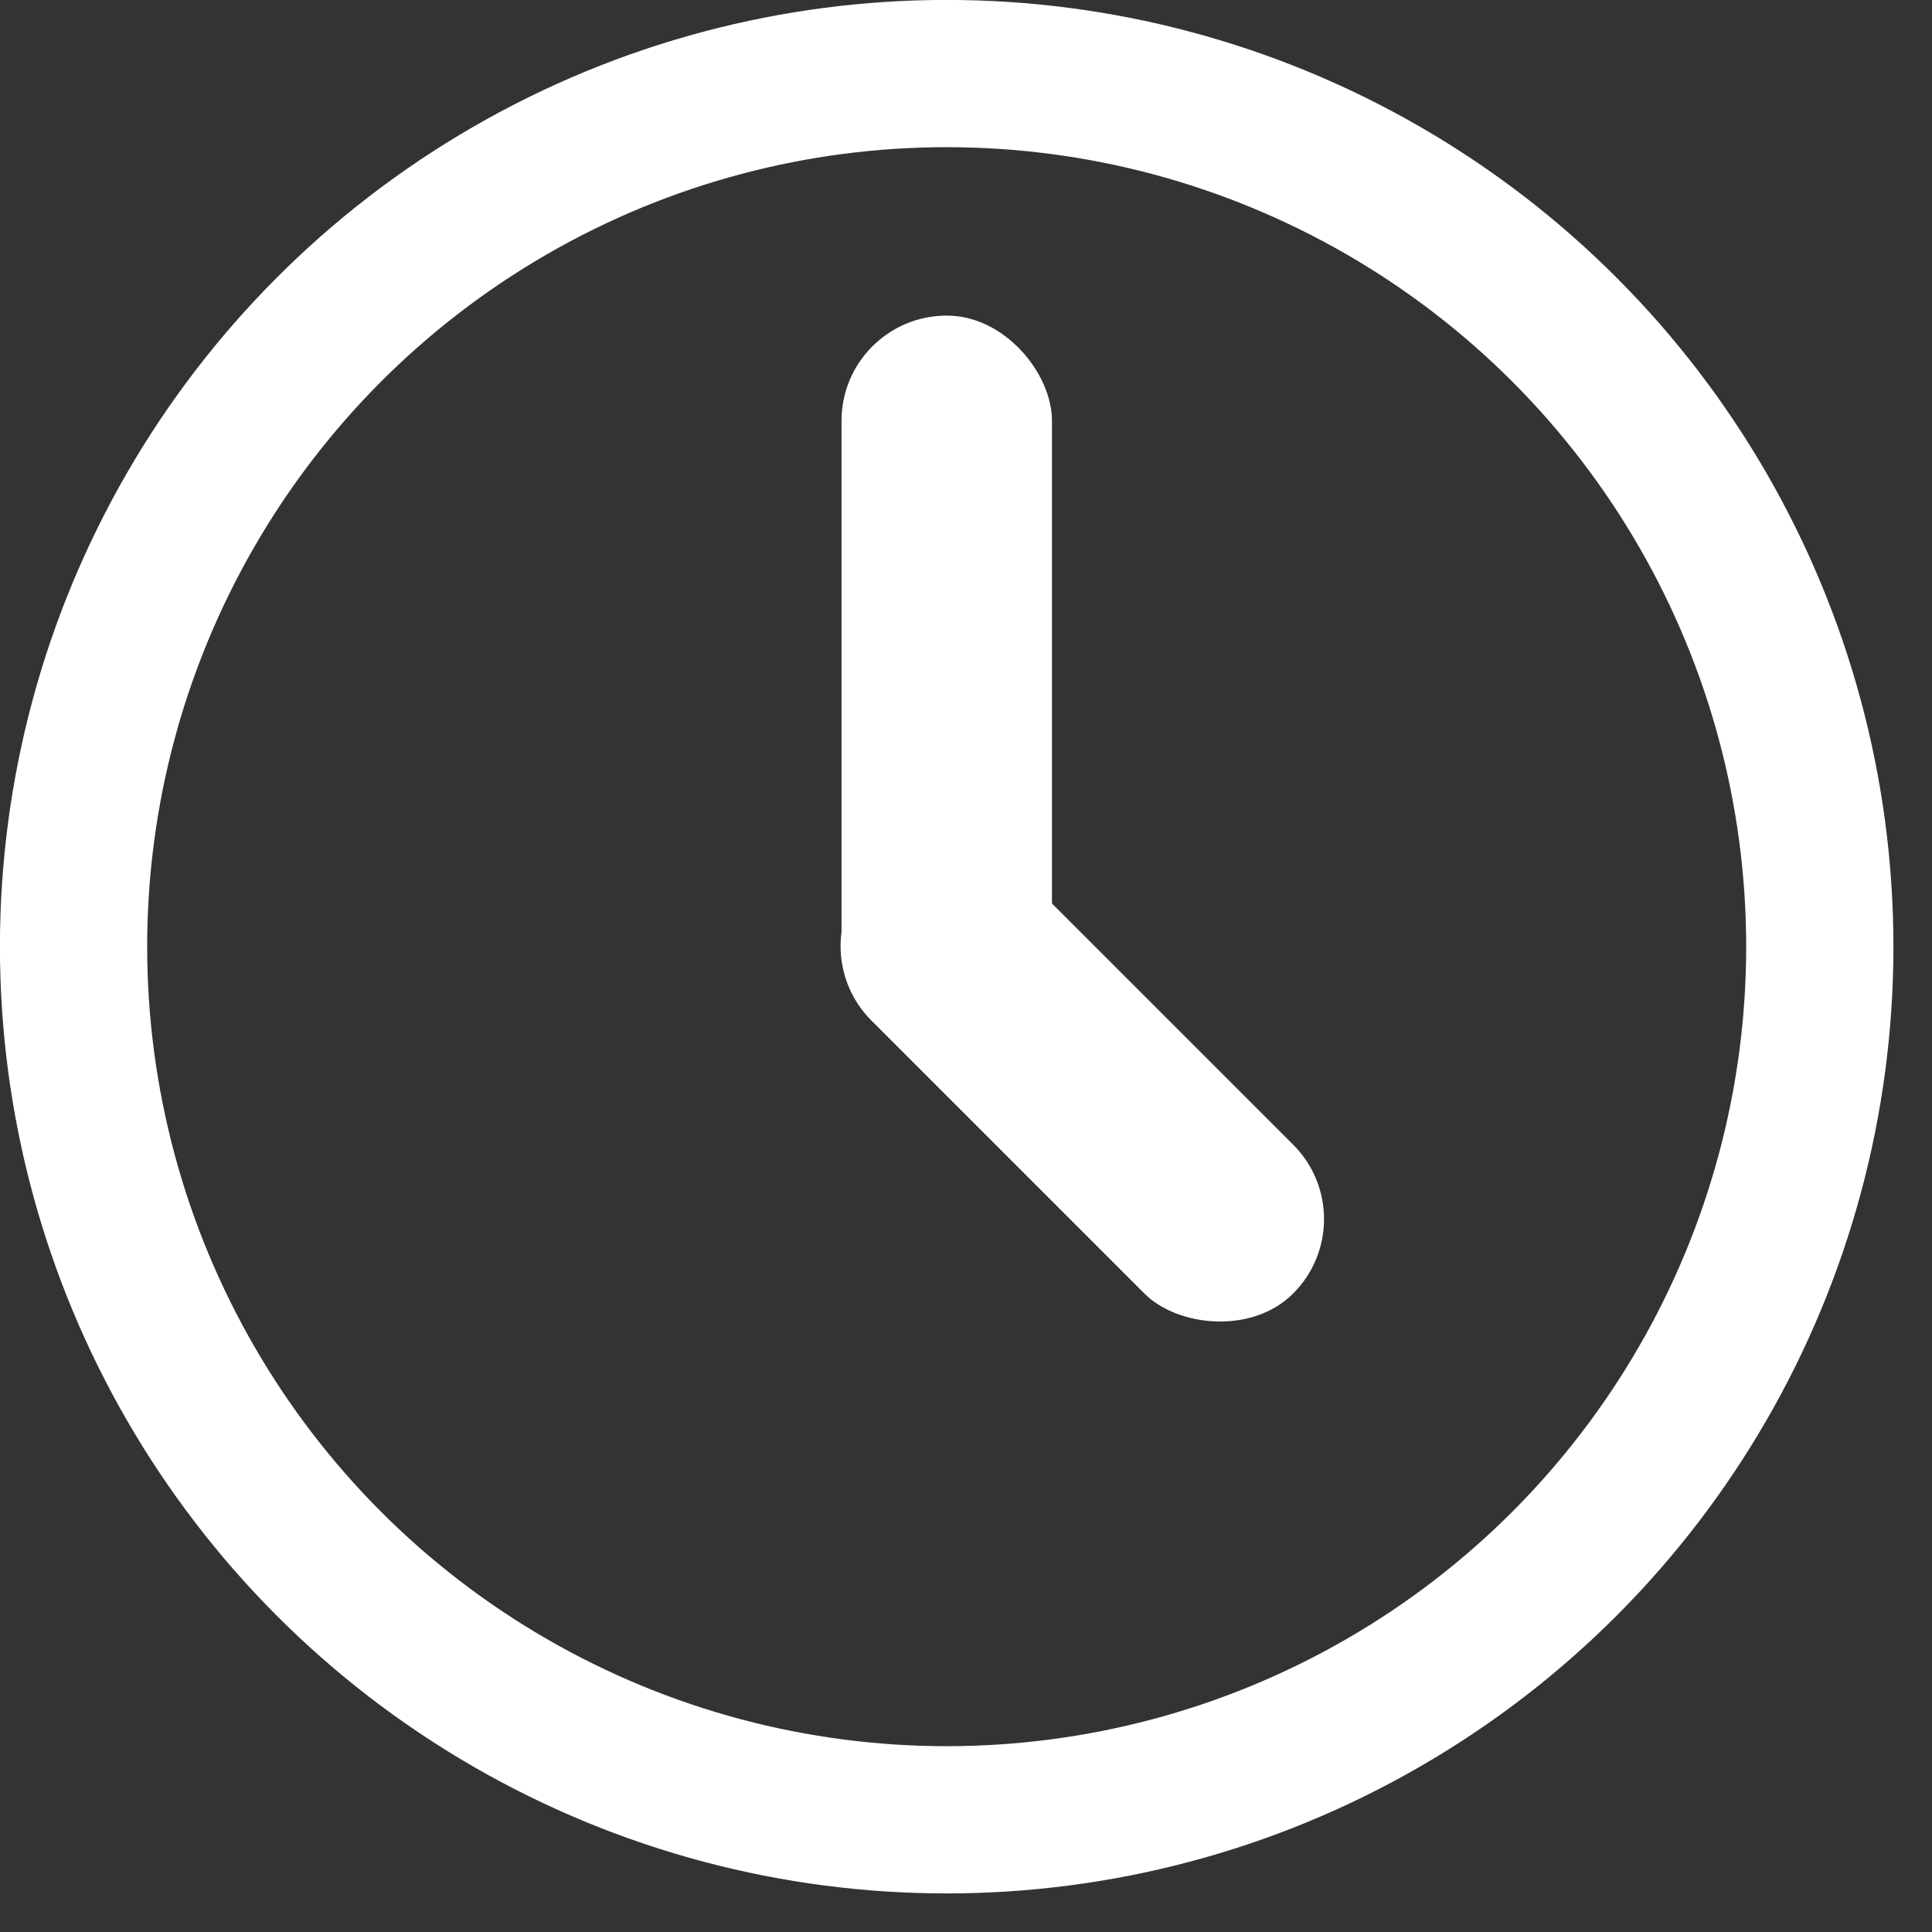
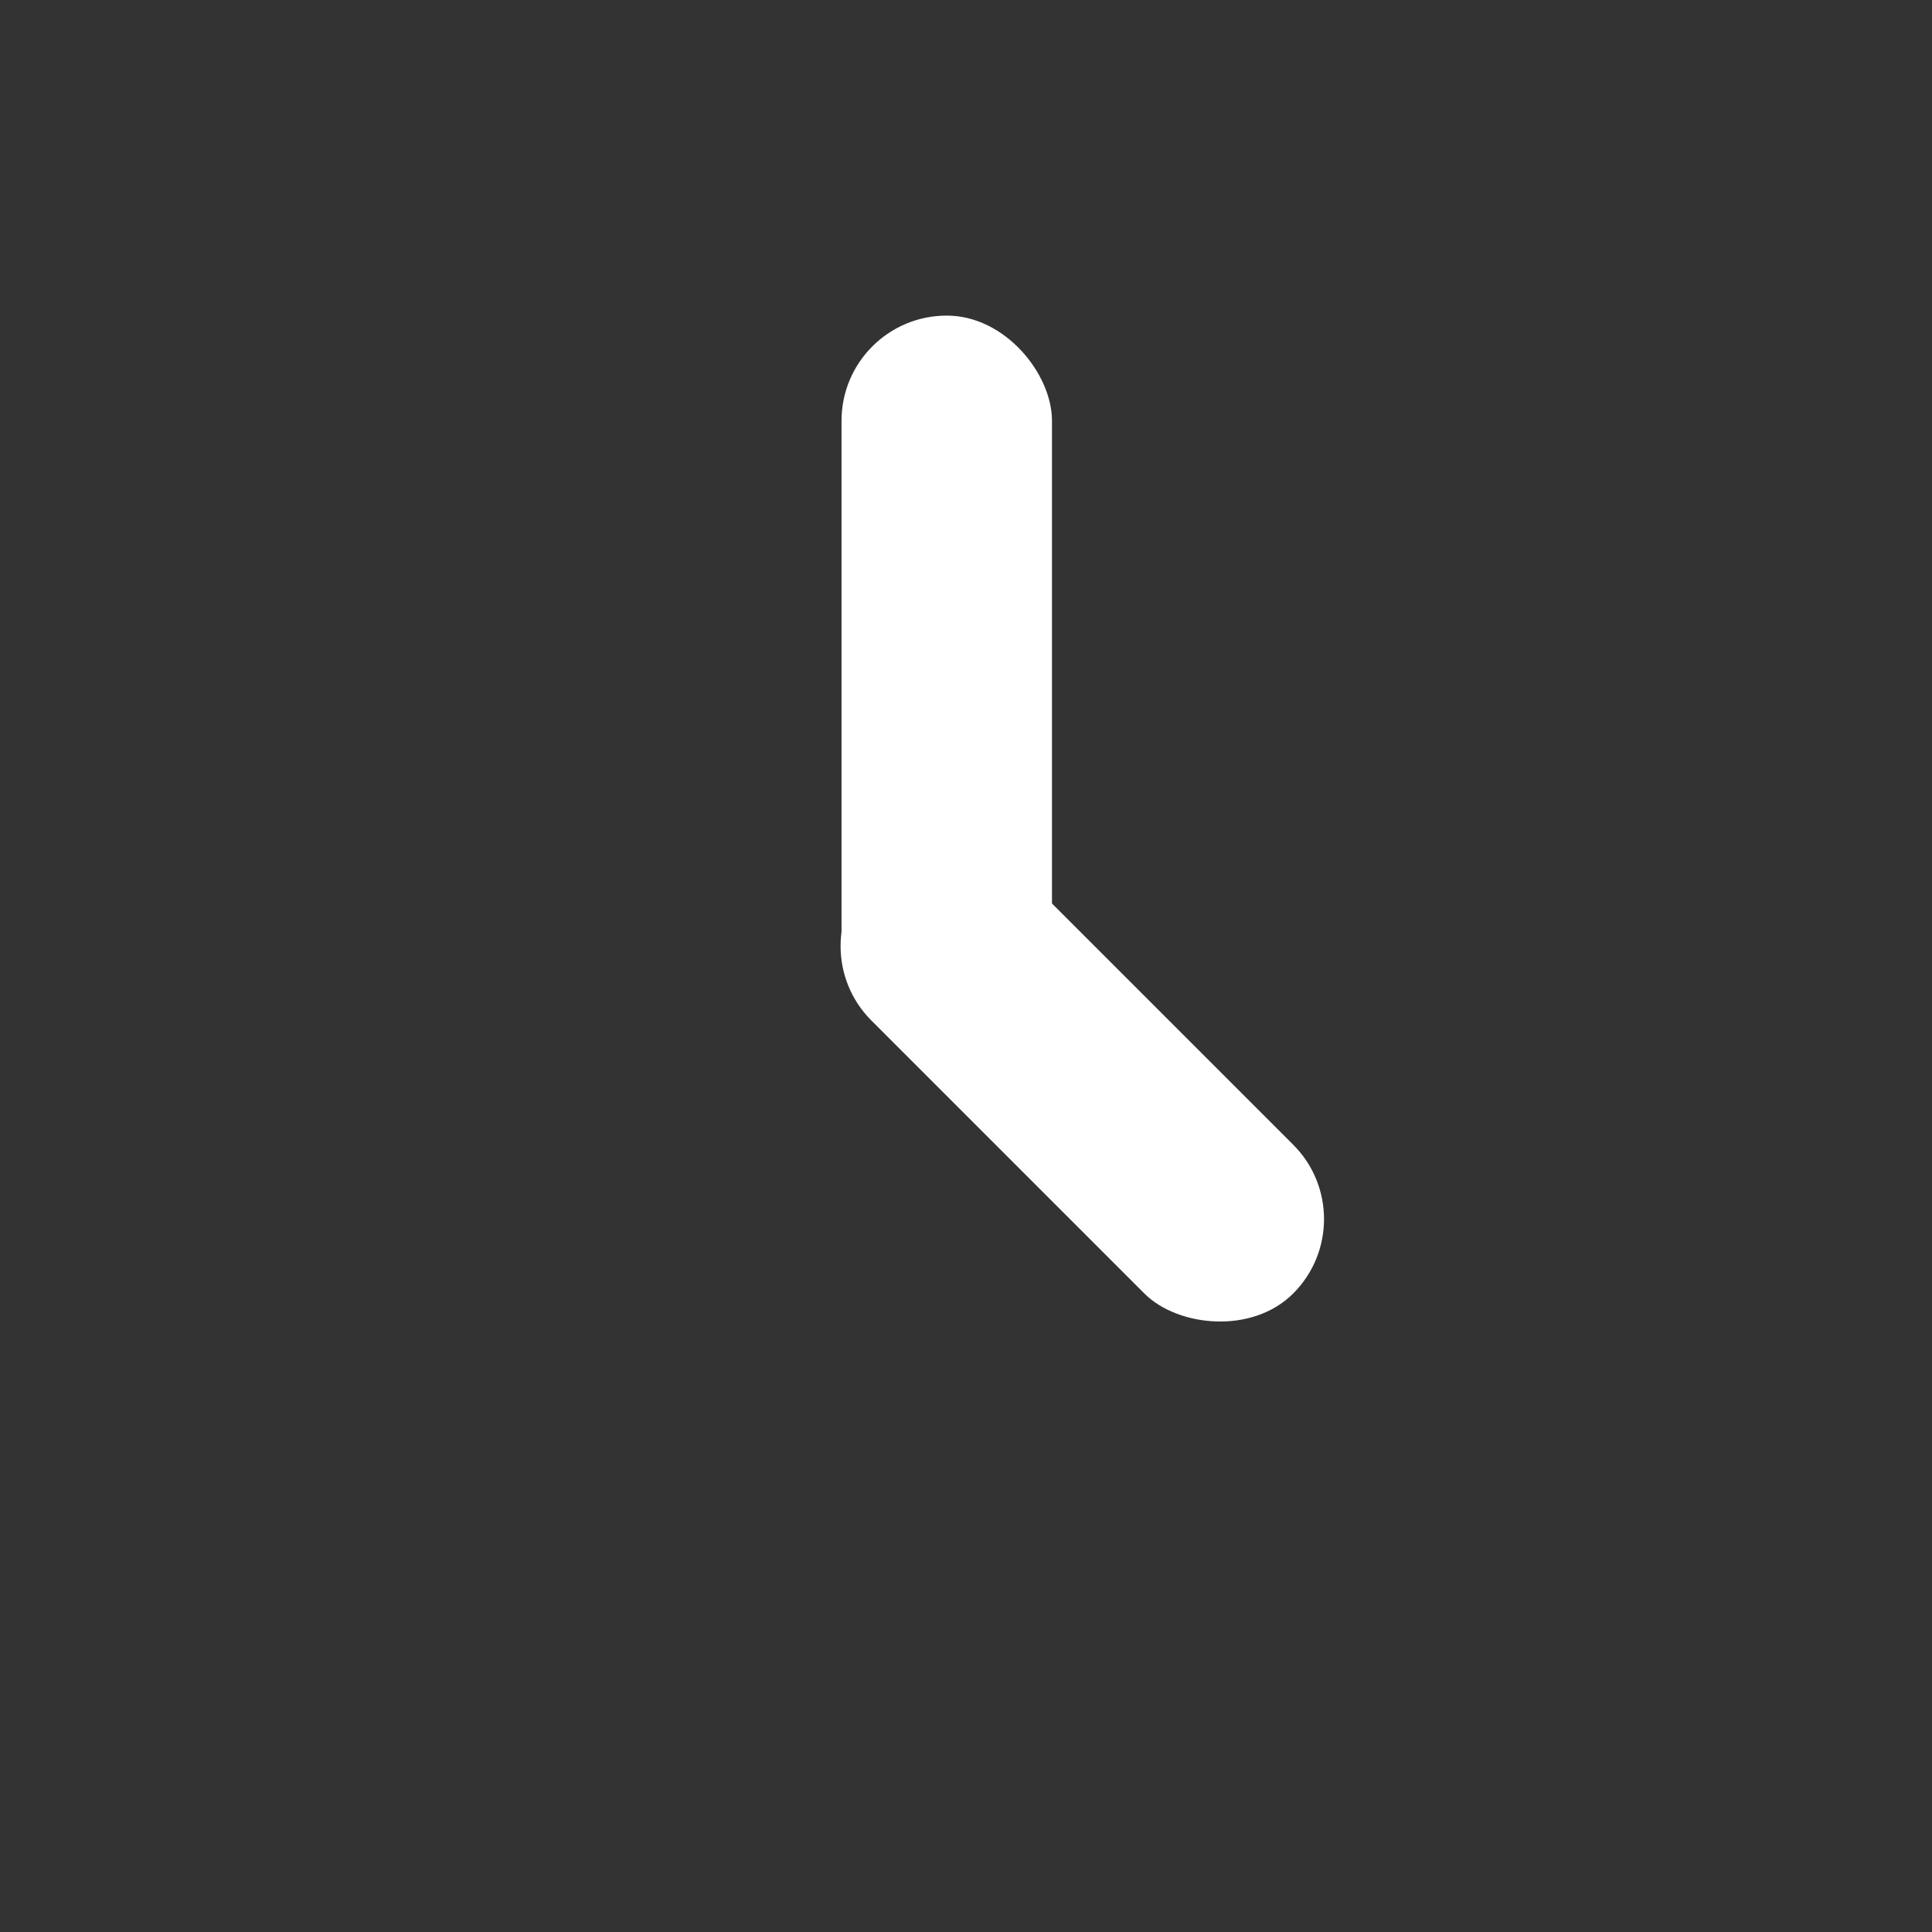
<svg xmlns="http://www.w3.org/2000/svg" width="14" height="14" viewBox="0 0 14 14" fill="none">
  <rect x="0" y="0" width="14" height="14" fill="#333333" stroke="none" />
-   <circle cx="6.86" cy="6.86" r="6.327" stroke="white" stroke-width="1.067" />
  <rect x="6.098" y="2.287" width="1.525" height="5.336" rx="0.762" fill="white" />
  <rect x="9.91" y="8.834" width="1.525" height="4.322" rx="0.762" transform="rotate(135 9.91 8.834)" fill="white" />
</svg>